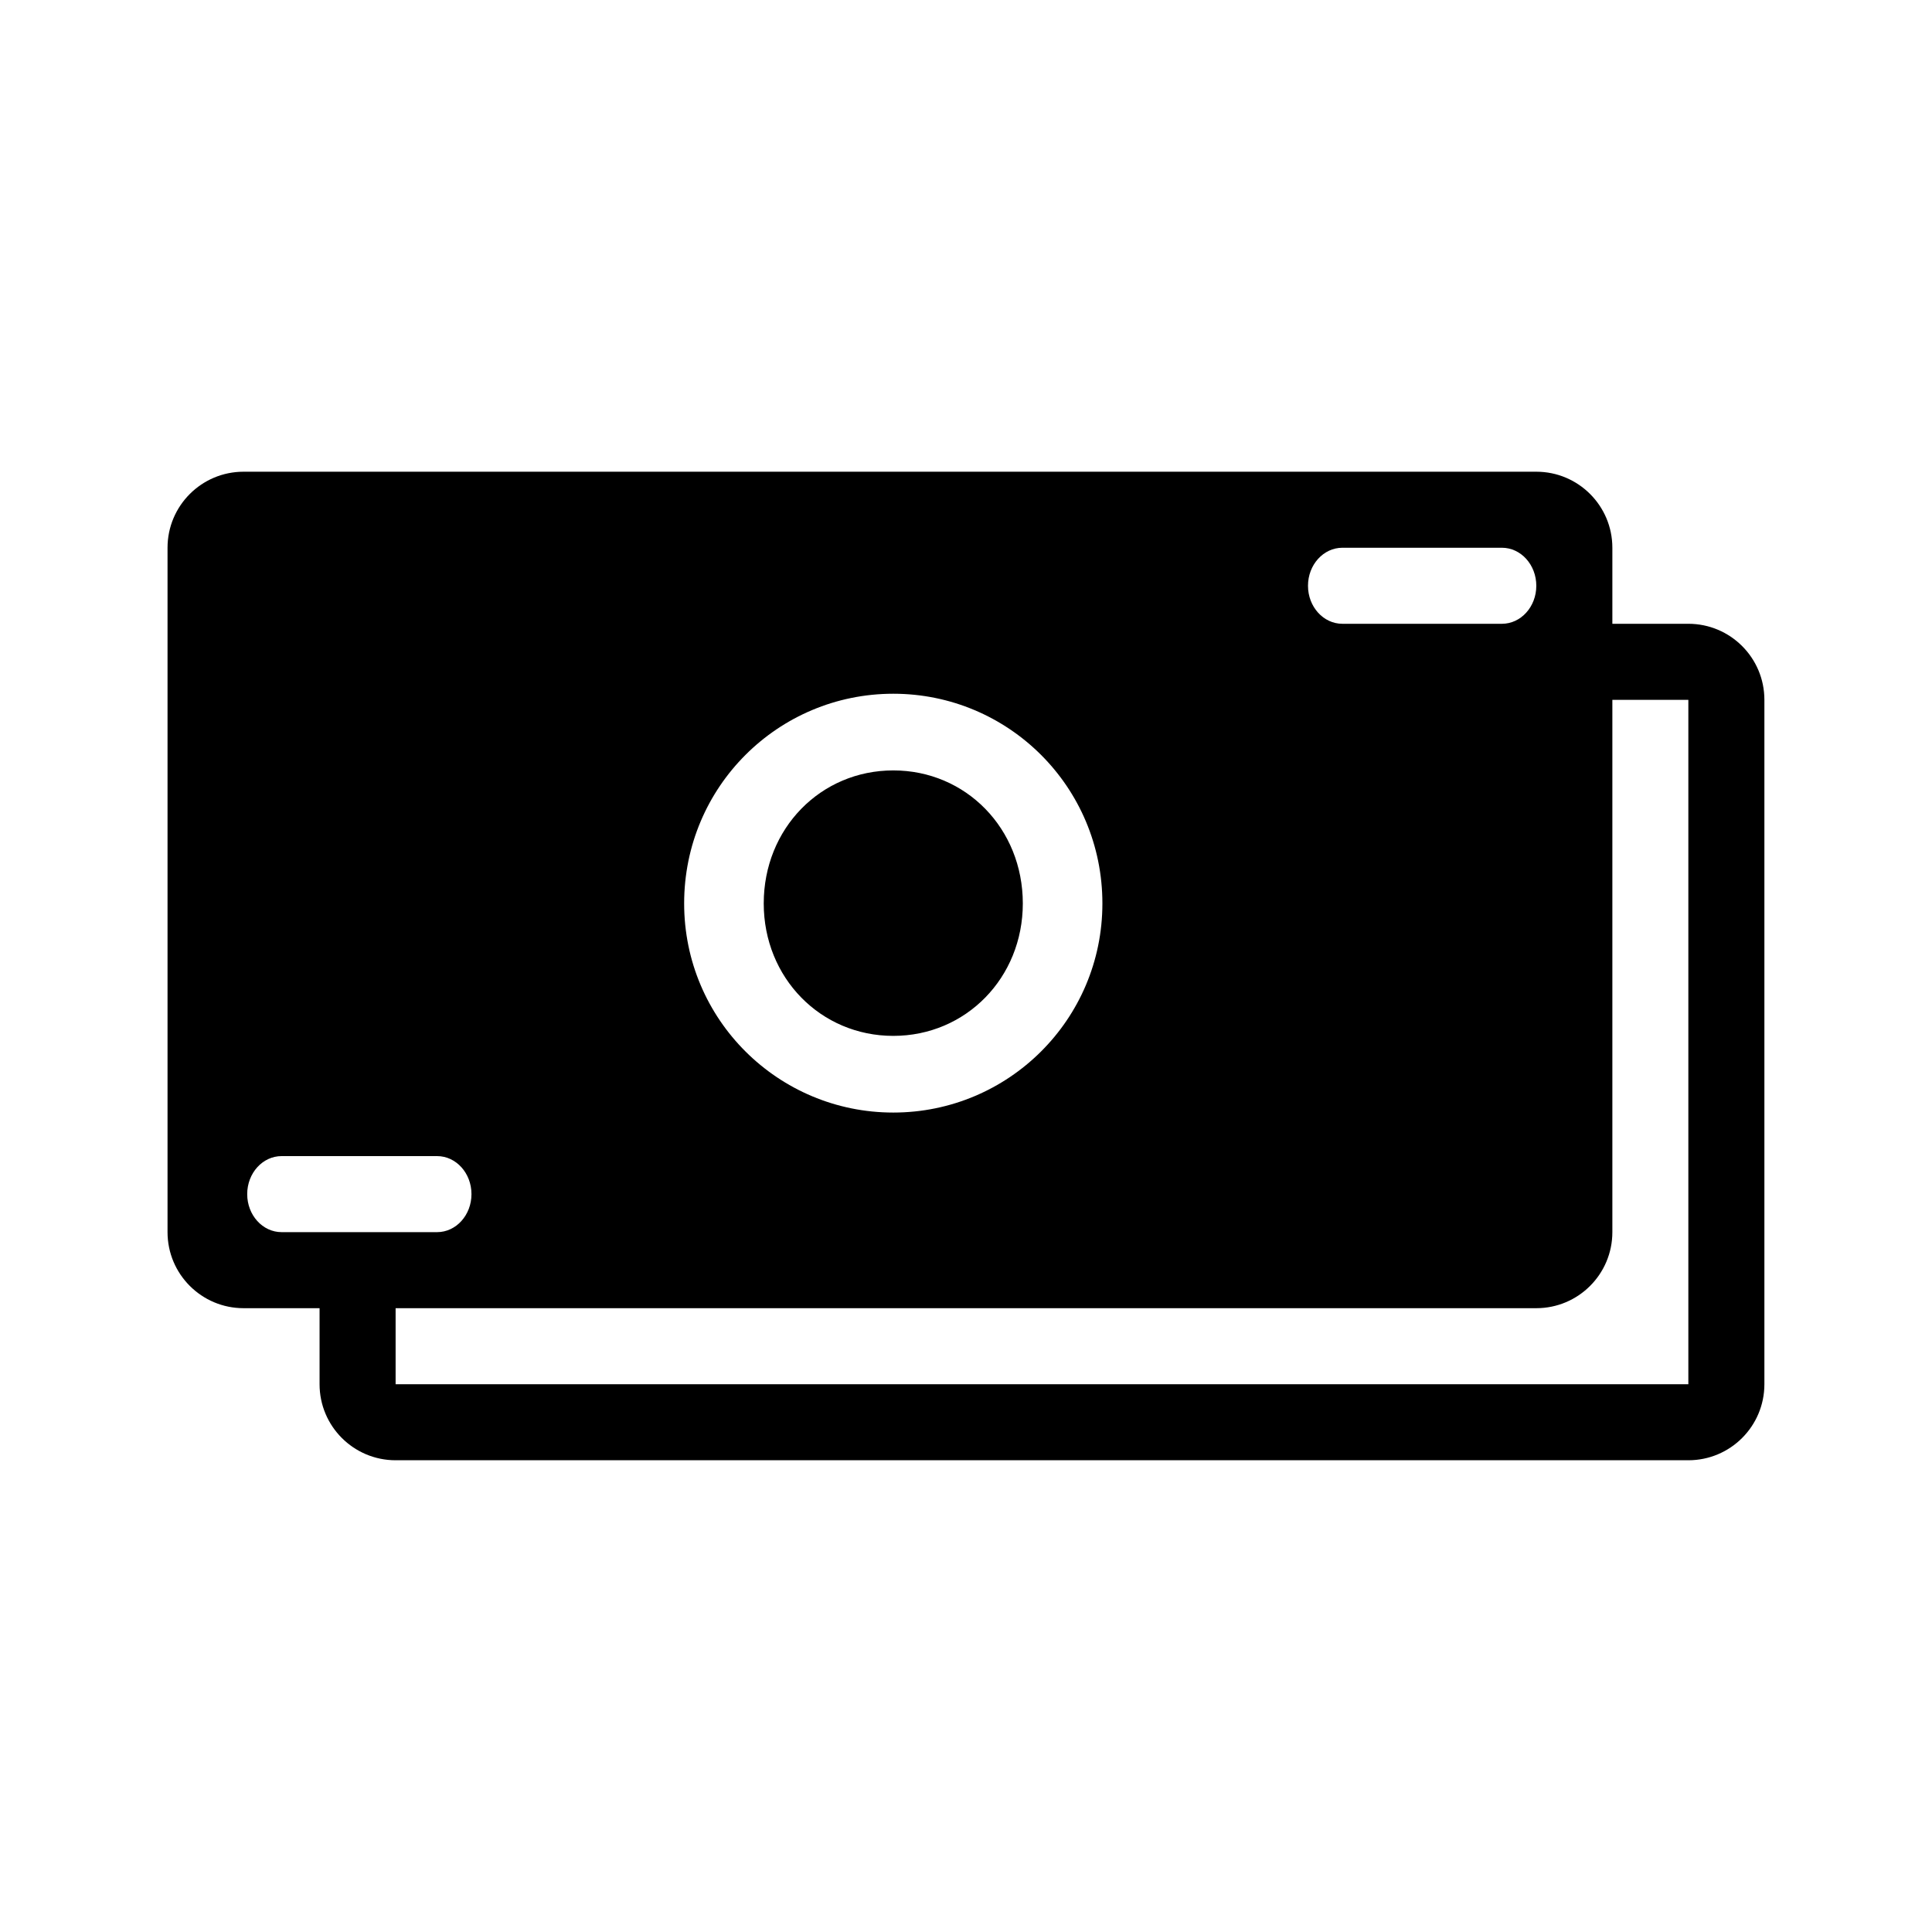
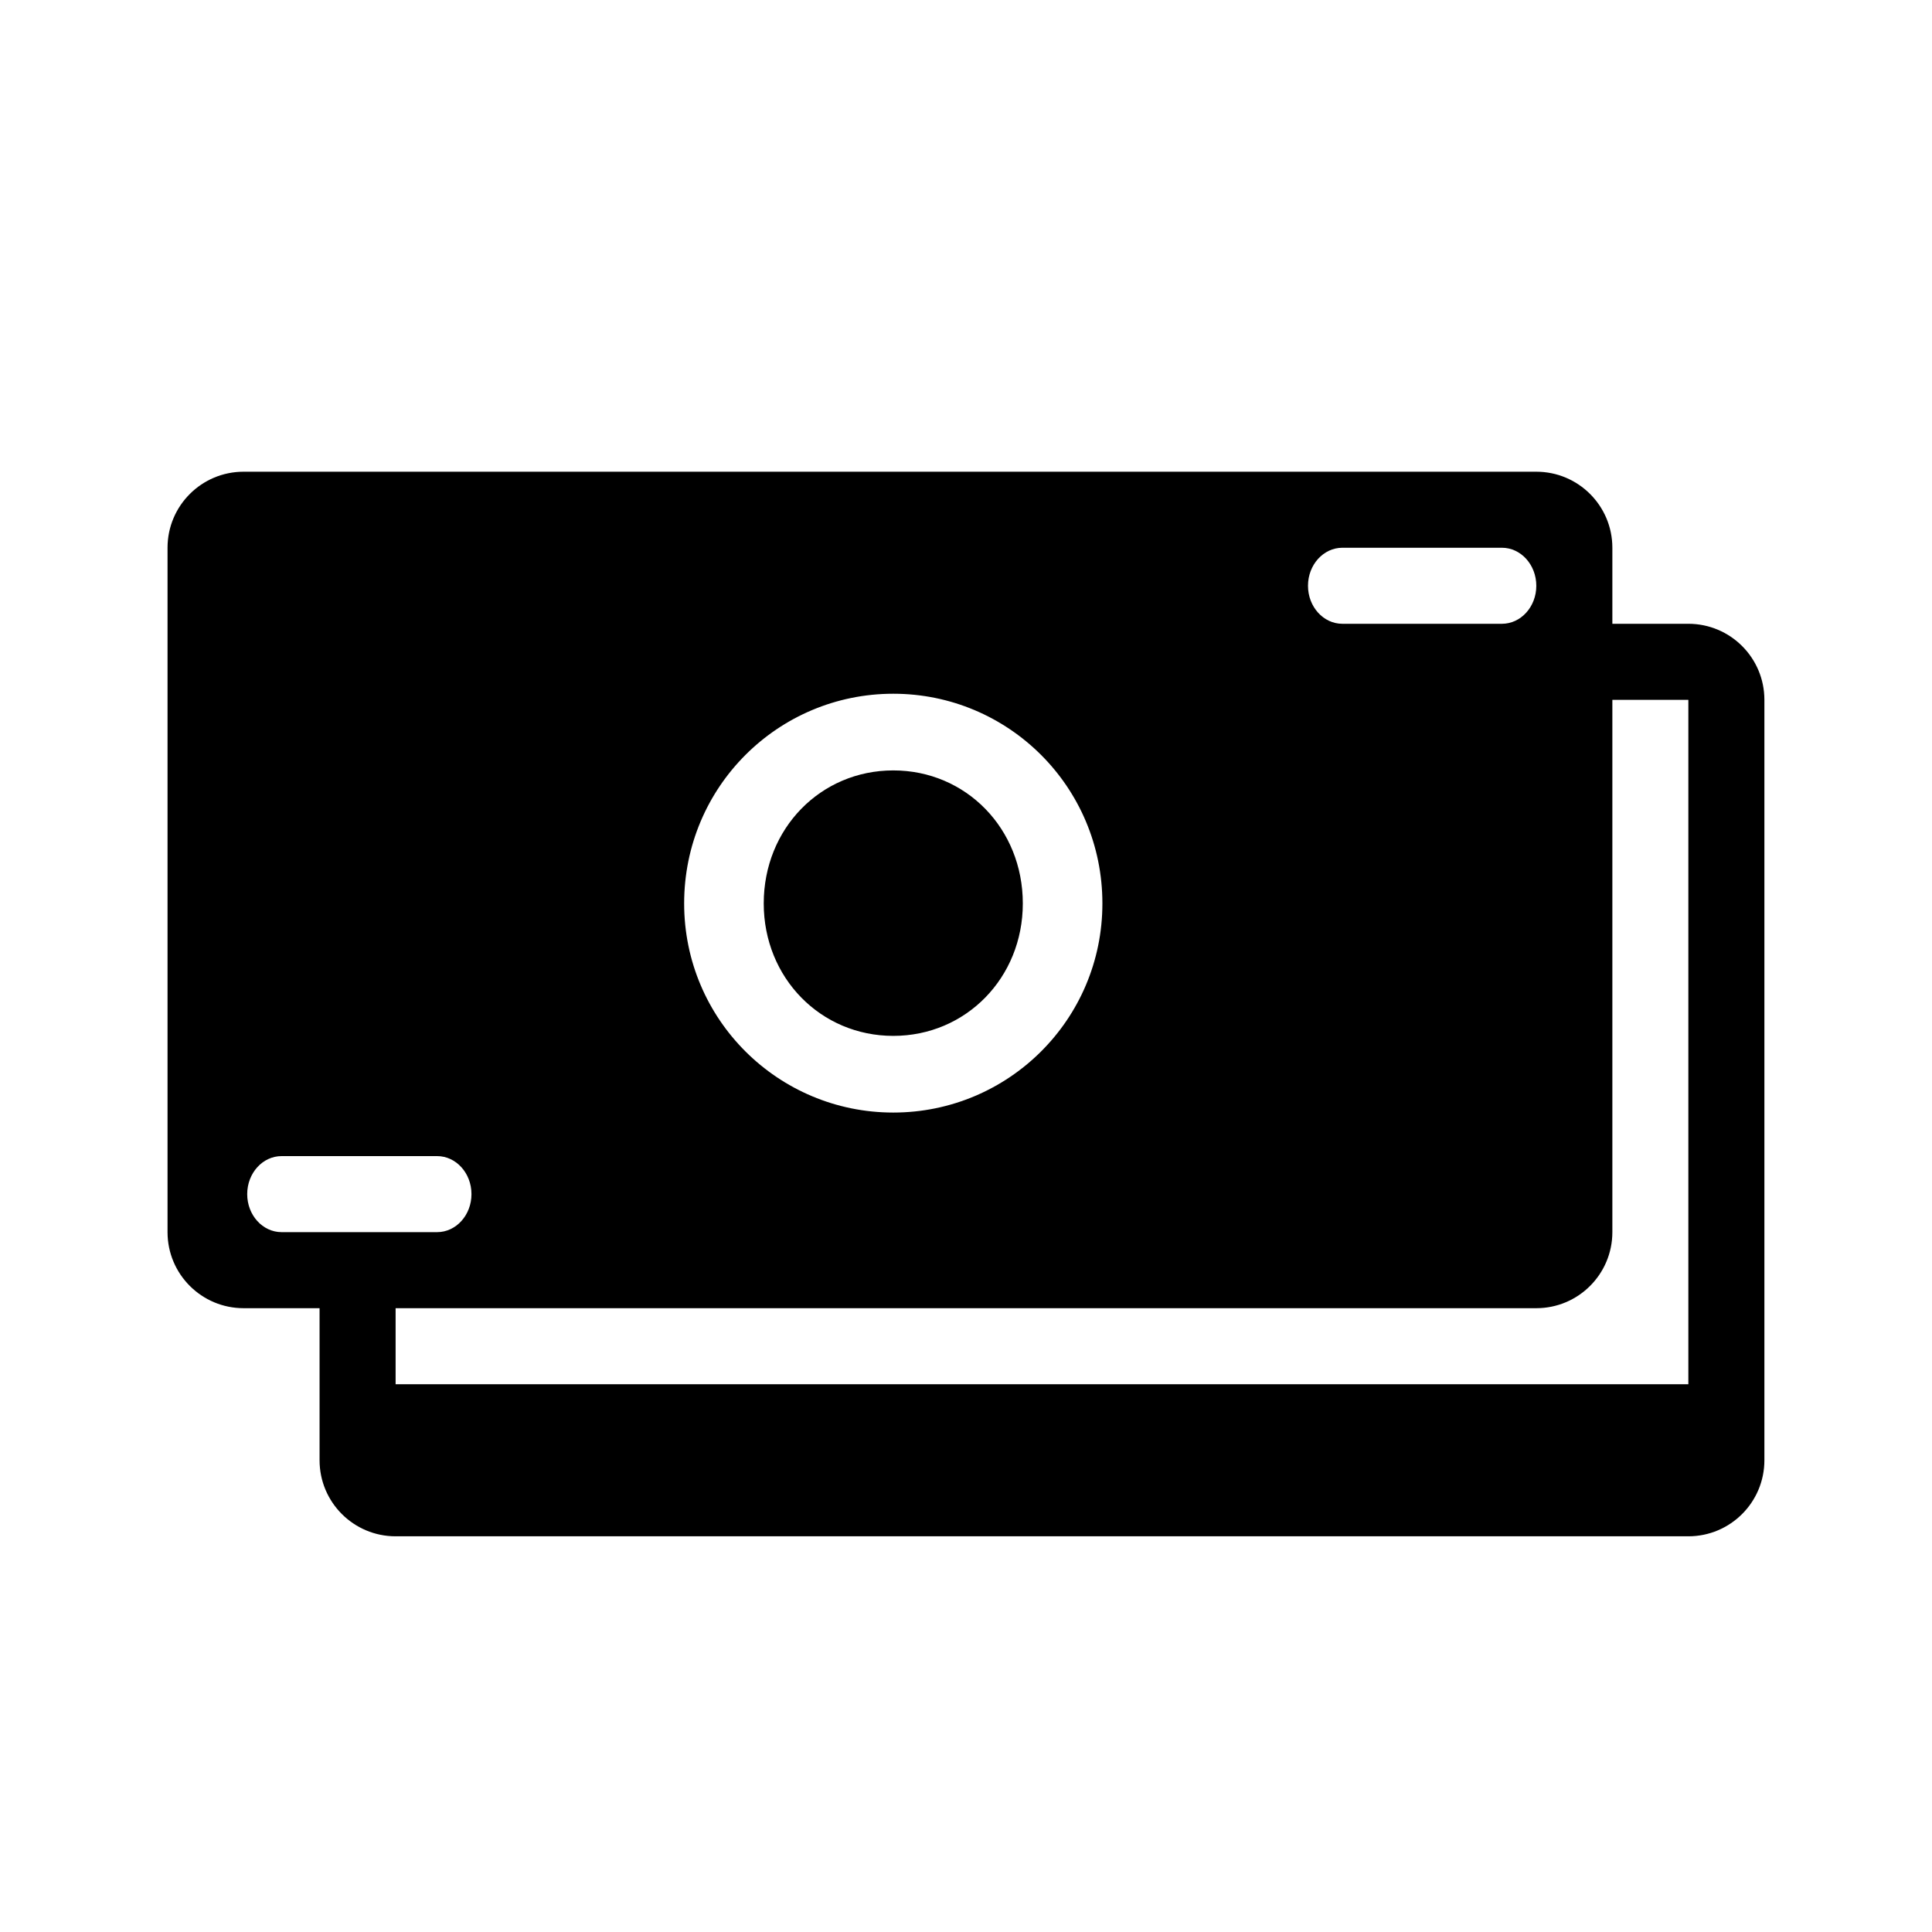
<svg xmlns="http://www.w3.org/2000/svg" fill="#000000" width="800px" height="800px" version="1.1" viewBox="144 144 512 512">
-   <path d="m208.55 269.01h342.59c11.129 0 20.152 9.023 20.152 20.152v181.37c0 11.129-9.023 20.152-20.152 20.152h-342.59c-11.129 0-20.152-9.023-20.152-20.152v-181.37c0-11.129 9.023-20.152 20.152-20.152zm10.078 181.37c-5.035 0-9.117 4.512-9.117 10.078 0 5.562 4.082 10.074 9.117 10.074h41.203c5.035 0 9.113-4.512 9.113-10.074 0-5.566-4.078-10.078-9.113-10.078zm281.12-161.22c-5.035 0-9.117 4.512-9.117 10.078 0 5.562 4.082 10.074 9.117 10.074h42.27c5.035 0 9.117-4.512 9.117-10.074 0-5.566-4.082-10.078-9.117-10.078zm-119.02 149.68c30.48 0 55.418-24.629 55.418-55.418 0-30.941-24.938-55.574-55.418-55.574s-55.422 24.633-55.422 55.574c0 30.789 24.941 55.418 55.422 55.418zm0-20.32c-19.246 0-34.332-15.395-34.332-35.098 0-19.859 15.086-35.254 34.332-35.254 19.242 0 34.328 15.395 34.328 35.254 0 19.703-15.086 35.098-34.328 35.098zm-152.04 72.16h20.152v20.152h342.59v-181.37h-20.152v-20.152h20.152c11.129 0 20.152 9.023 20.152 20.152v181.37c0 11.129-9.023 20.152-20.152 20.152h-342.59c-11.129 0-20.152-9.023-20.152-20.152zm0 0h20.152v20.152h342.59v-181.37h-20.152v-20.152h20.152c11.129 0 20.152 9.023 20.152 20.152v181.37c0 11.129-9.023 20.152-20.152 20.152h-342.59c-11.129 0-20.152-9.023-20.152-20.152z" />
+   <path d="m208.55 269.01h342.59c11.129 0 20.152 9.023 20.152 20.152v181.37c0 11.129-9.023 20.152-20.152 20.152h-342.59c-11.129 0-20.152-9.023-20.152-20.152v-181.37c0-11.129 9.023-20.152 20.152-20.152zm10.078 181.37c-5.035 0-9.117 4.512-9.117 10.078 0 5.562 4.082 10.074 9.117 10.074h41.203c5.035 0 9.113-4.512 9.113-10.074 0-5.566-4.078-10.078-9.113-10.078zm281.12-161.22c-5.035 0-9.117 4.512-9.117 10.078 0 5.562 4.082 10.074 9.117 10.074h42.27c5.035 0 9.117-4.512 9.117-10.074 0-5.566-4.082-10.078-9.117-10.078zm-119.02 149.68c30.48 0 55.418-24.629 55.418-55.418 0-30.941-24.938-55.574-55.418-55.574s-55.422 24.633-55.422 55.574c0 30.789 24.941 55.418 55.422 55.418zm0-20.32c-19.246 0-34.332-15.395-34.332-35.098 0-19.859 15.086-35.254 34.332-35.254 19.242 0 34.328 15.395 34.328 35.254 0 19.703-15.086 35.098-34.328 35.098zm-152.04 72.16h20.152v20.152h342.59v-181.37h-20.152h20.152c11.129 0 20.152 9.023 20.152 20.152v181.37c0 11.129-9.023 20.152-20.152 20.152h-342.59c-11.129 0-20.152-9.023-20.152-20.152zm0 0h20.152v20.152h342.59v-181.37h-20.152v-20.152h20.152c11.129 0 20.152 9.023 20.152 20.152v181.37c0 11.129-9.023 20.152-20.152 20.152h-342.59c-11.129 0-20.152-9.023-20.152-20.152z" />
</svg>